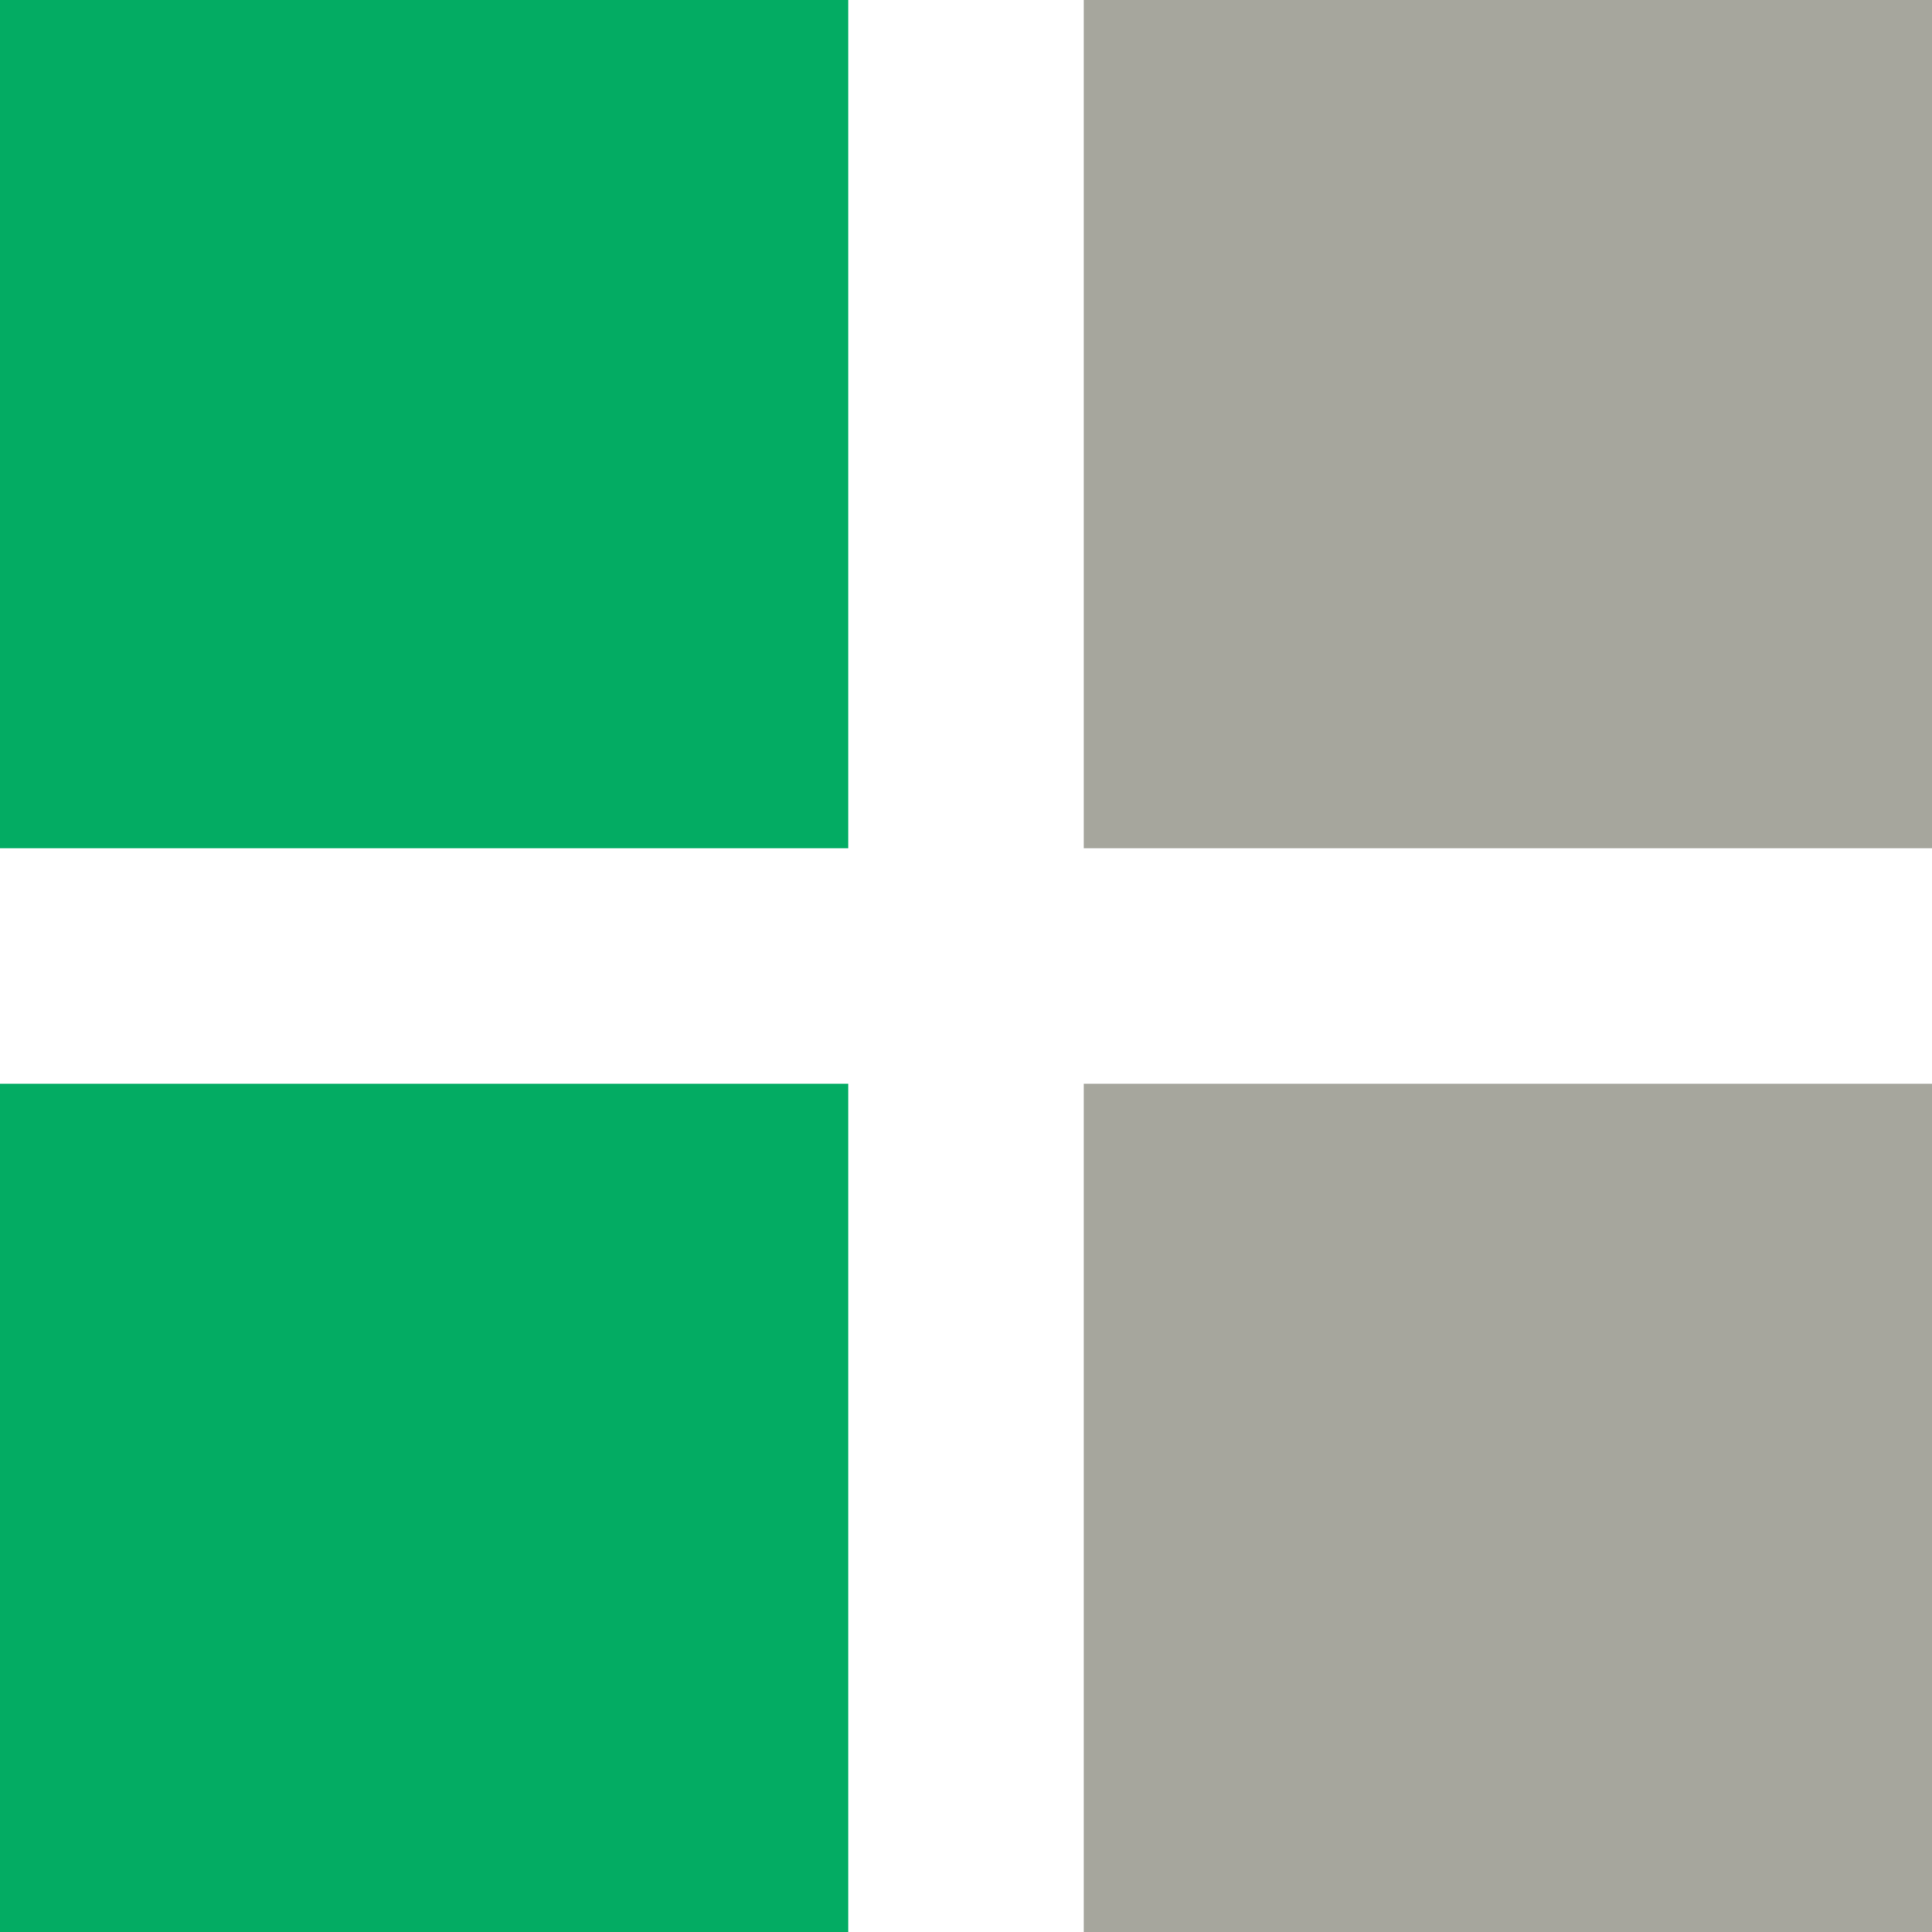
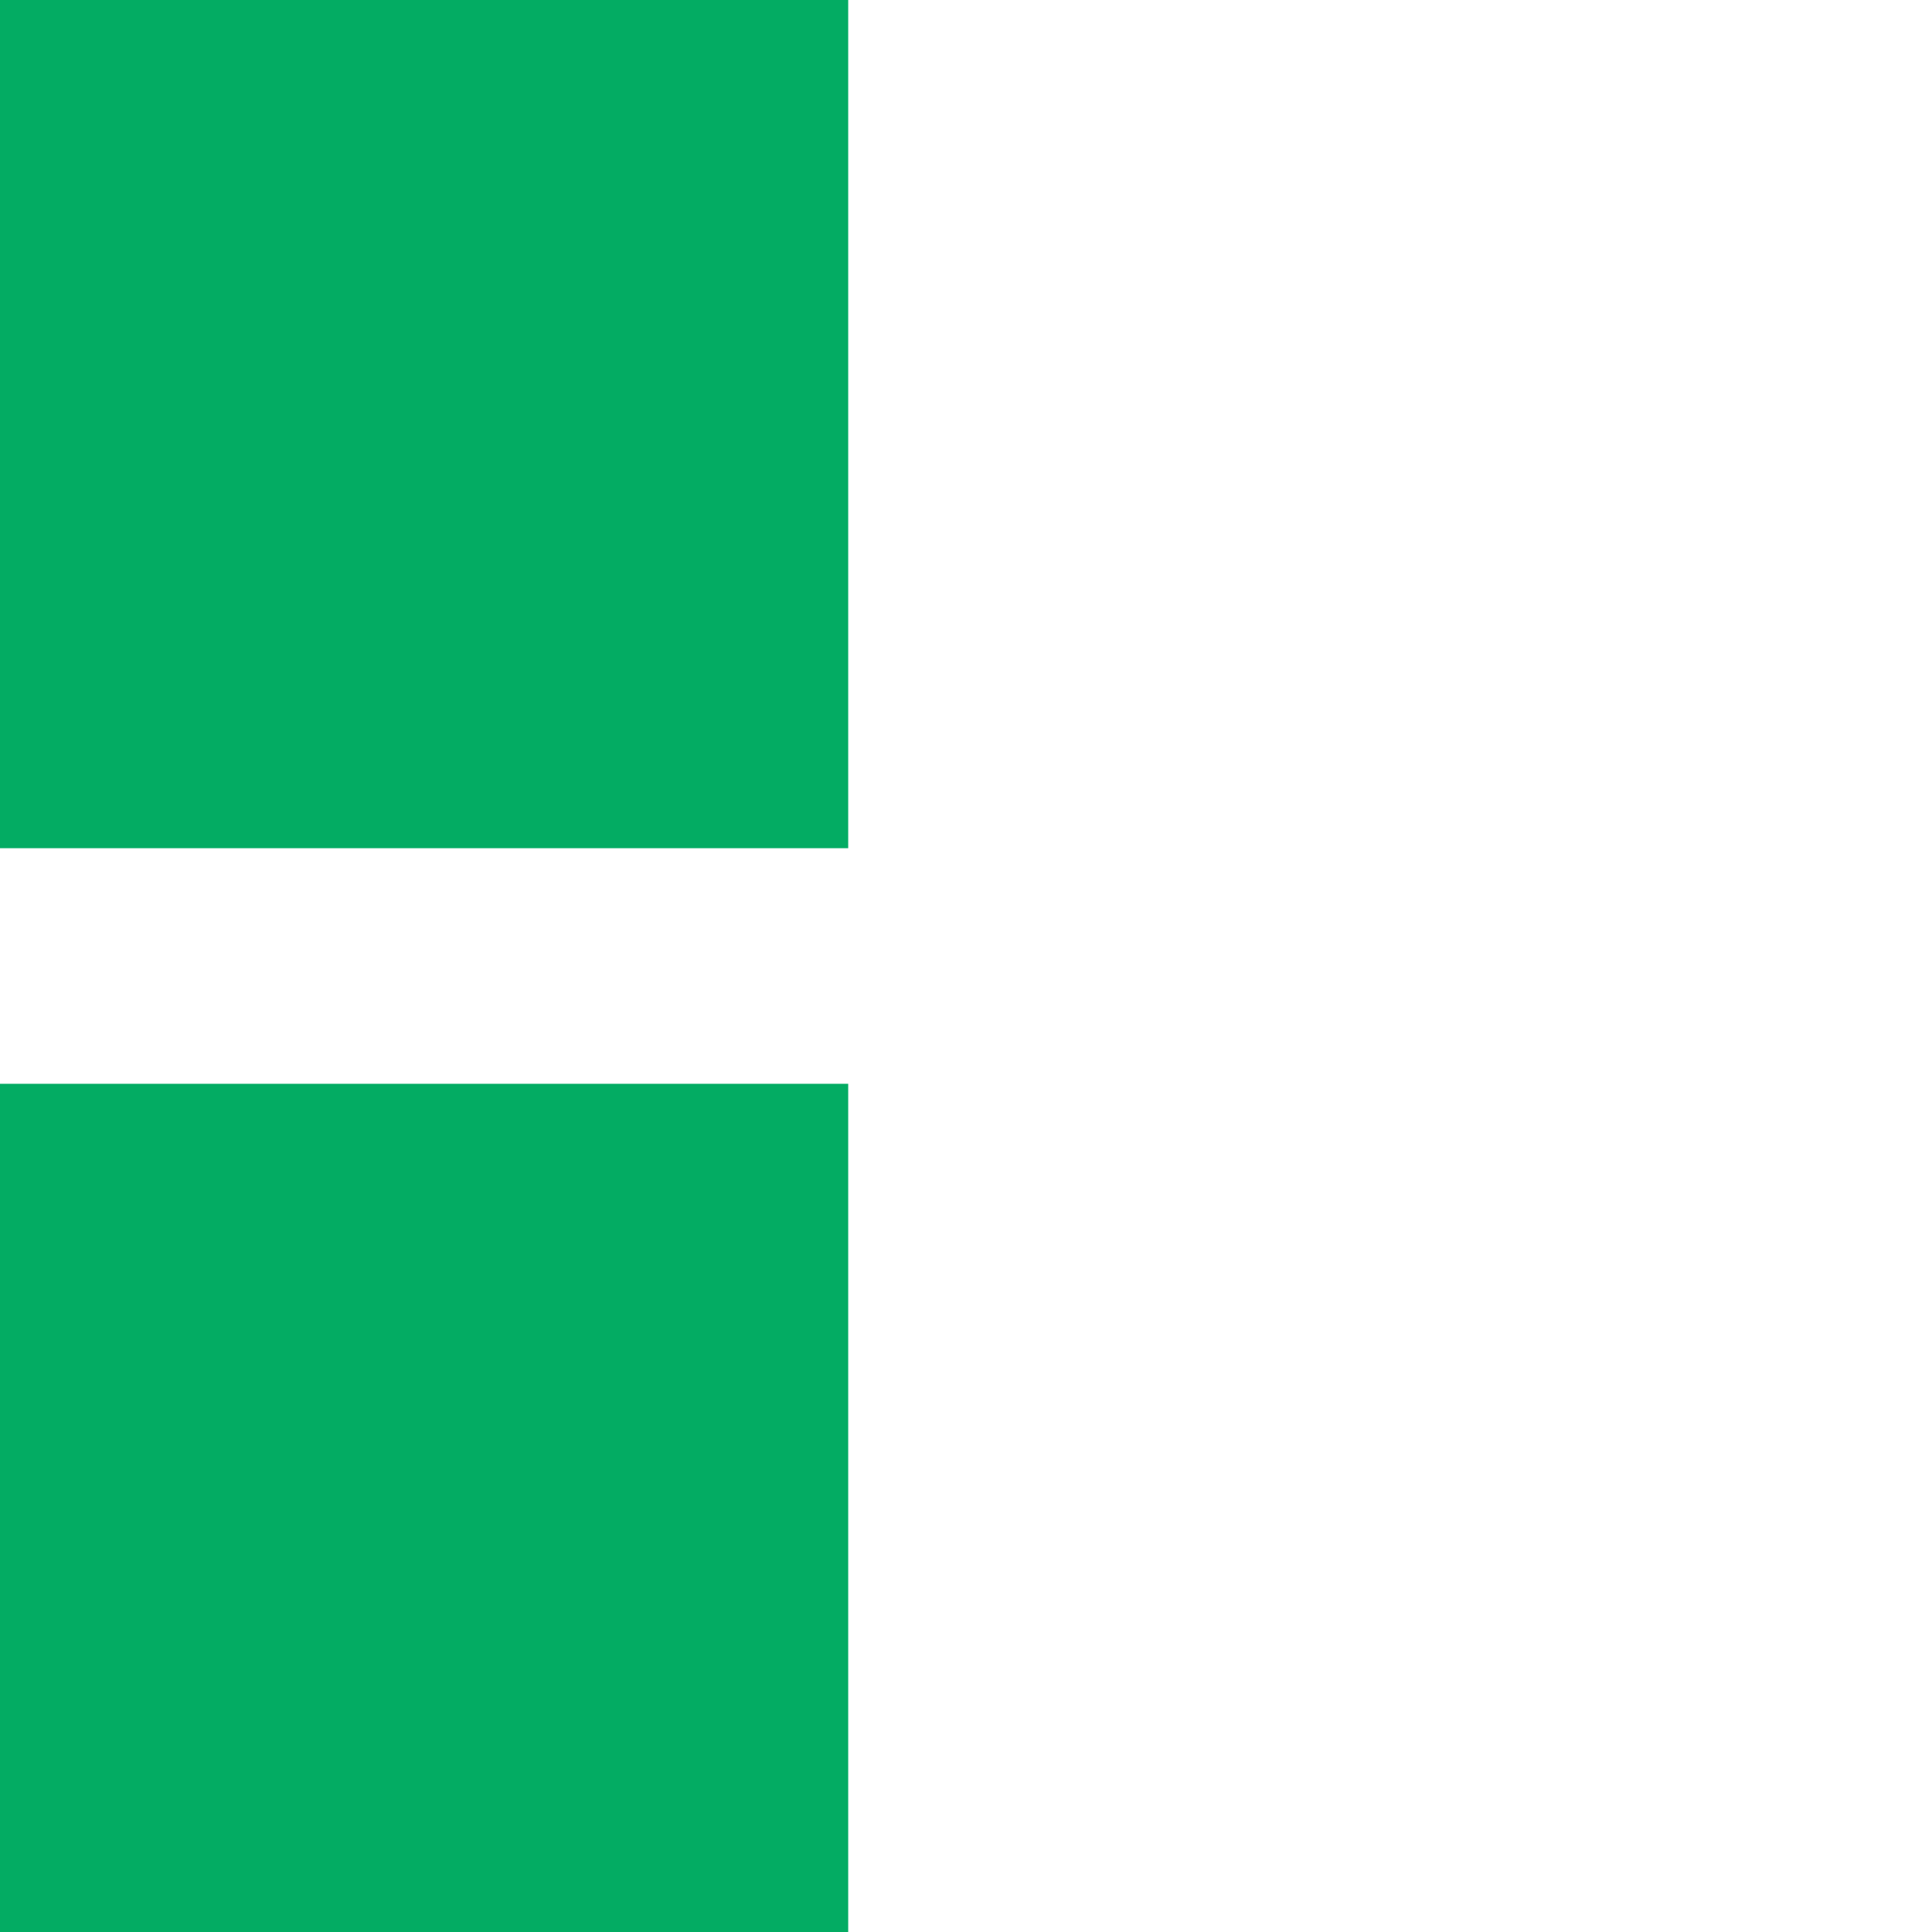
<svg xmlns="http://www.w3.org/2000/svg" width="35" height="35" viewBox="0 0 35 35" fill="none">
  <rect width="15.366" height="15.366" fill="#03AC63" />
-   <rect x="19.634" width="15.366" height="15.366" fill="#A6A69D" />
  <rect y="19.634" width="15.366" height="15.366" fill="#03AC63" />
-   <rect x="19.634" y="19.634" width="15.366" height="15.366" fill="#A6A69D" />
</svg>